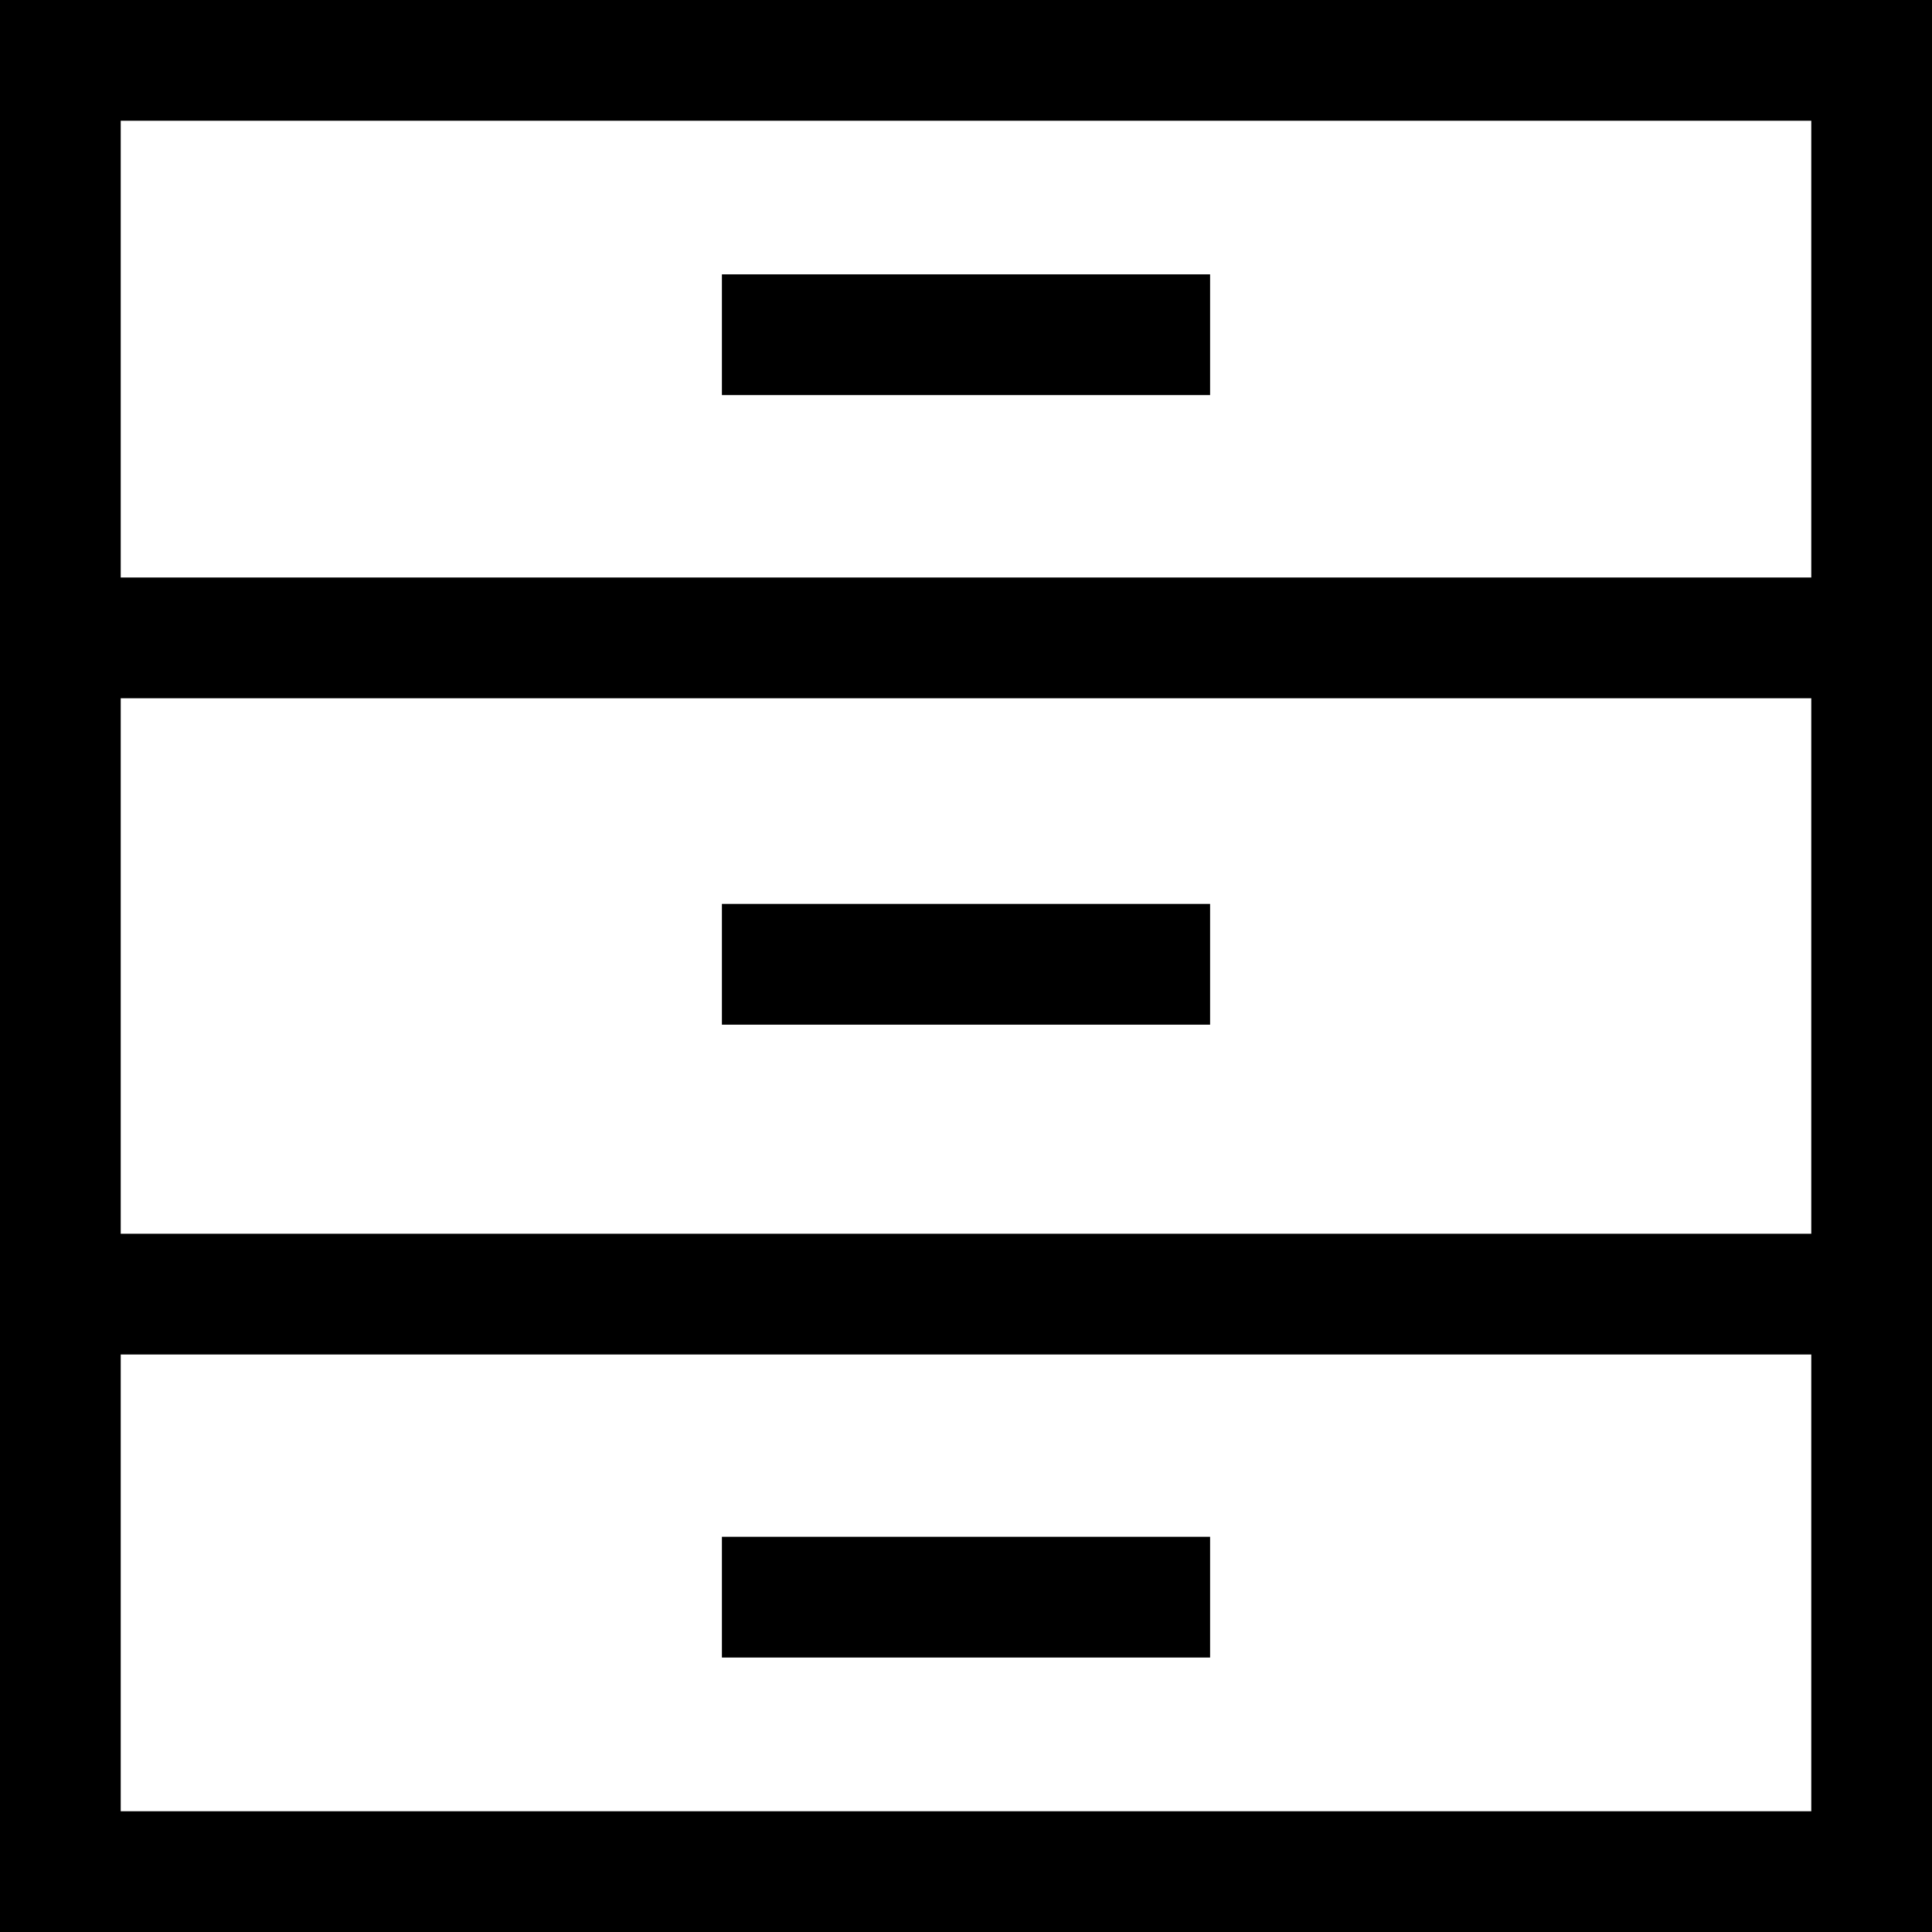
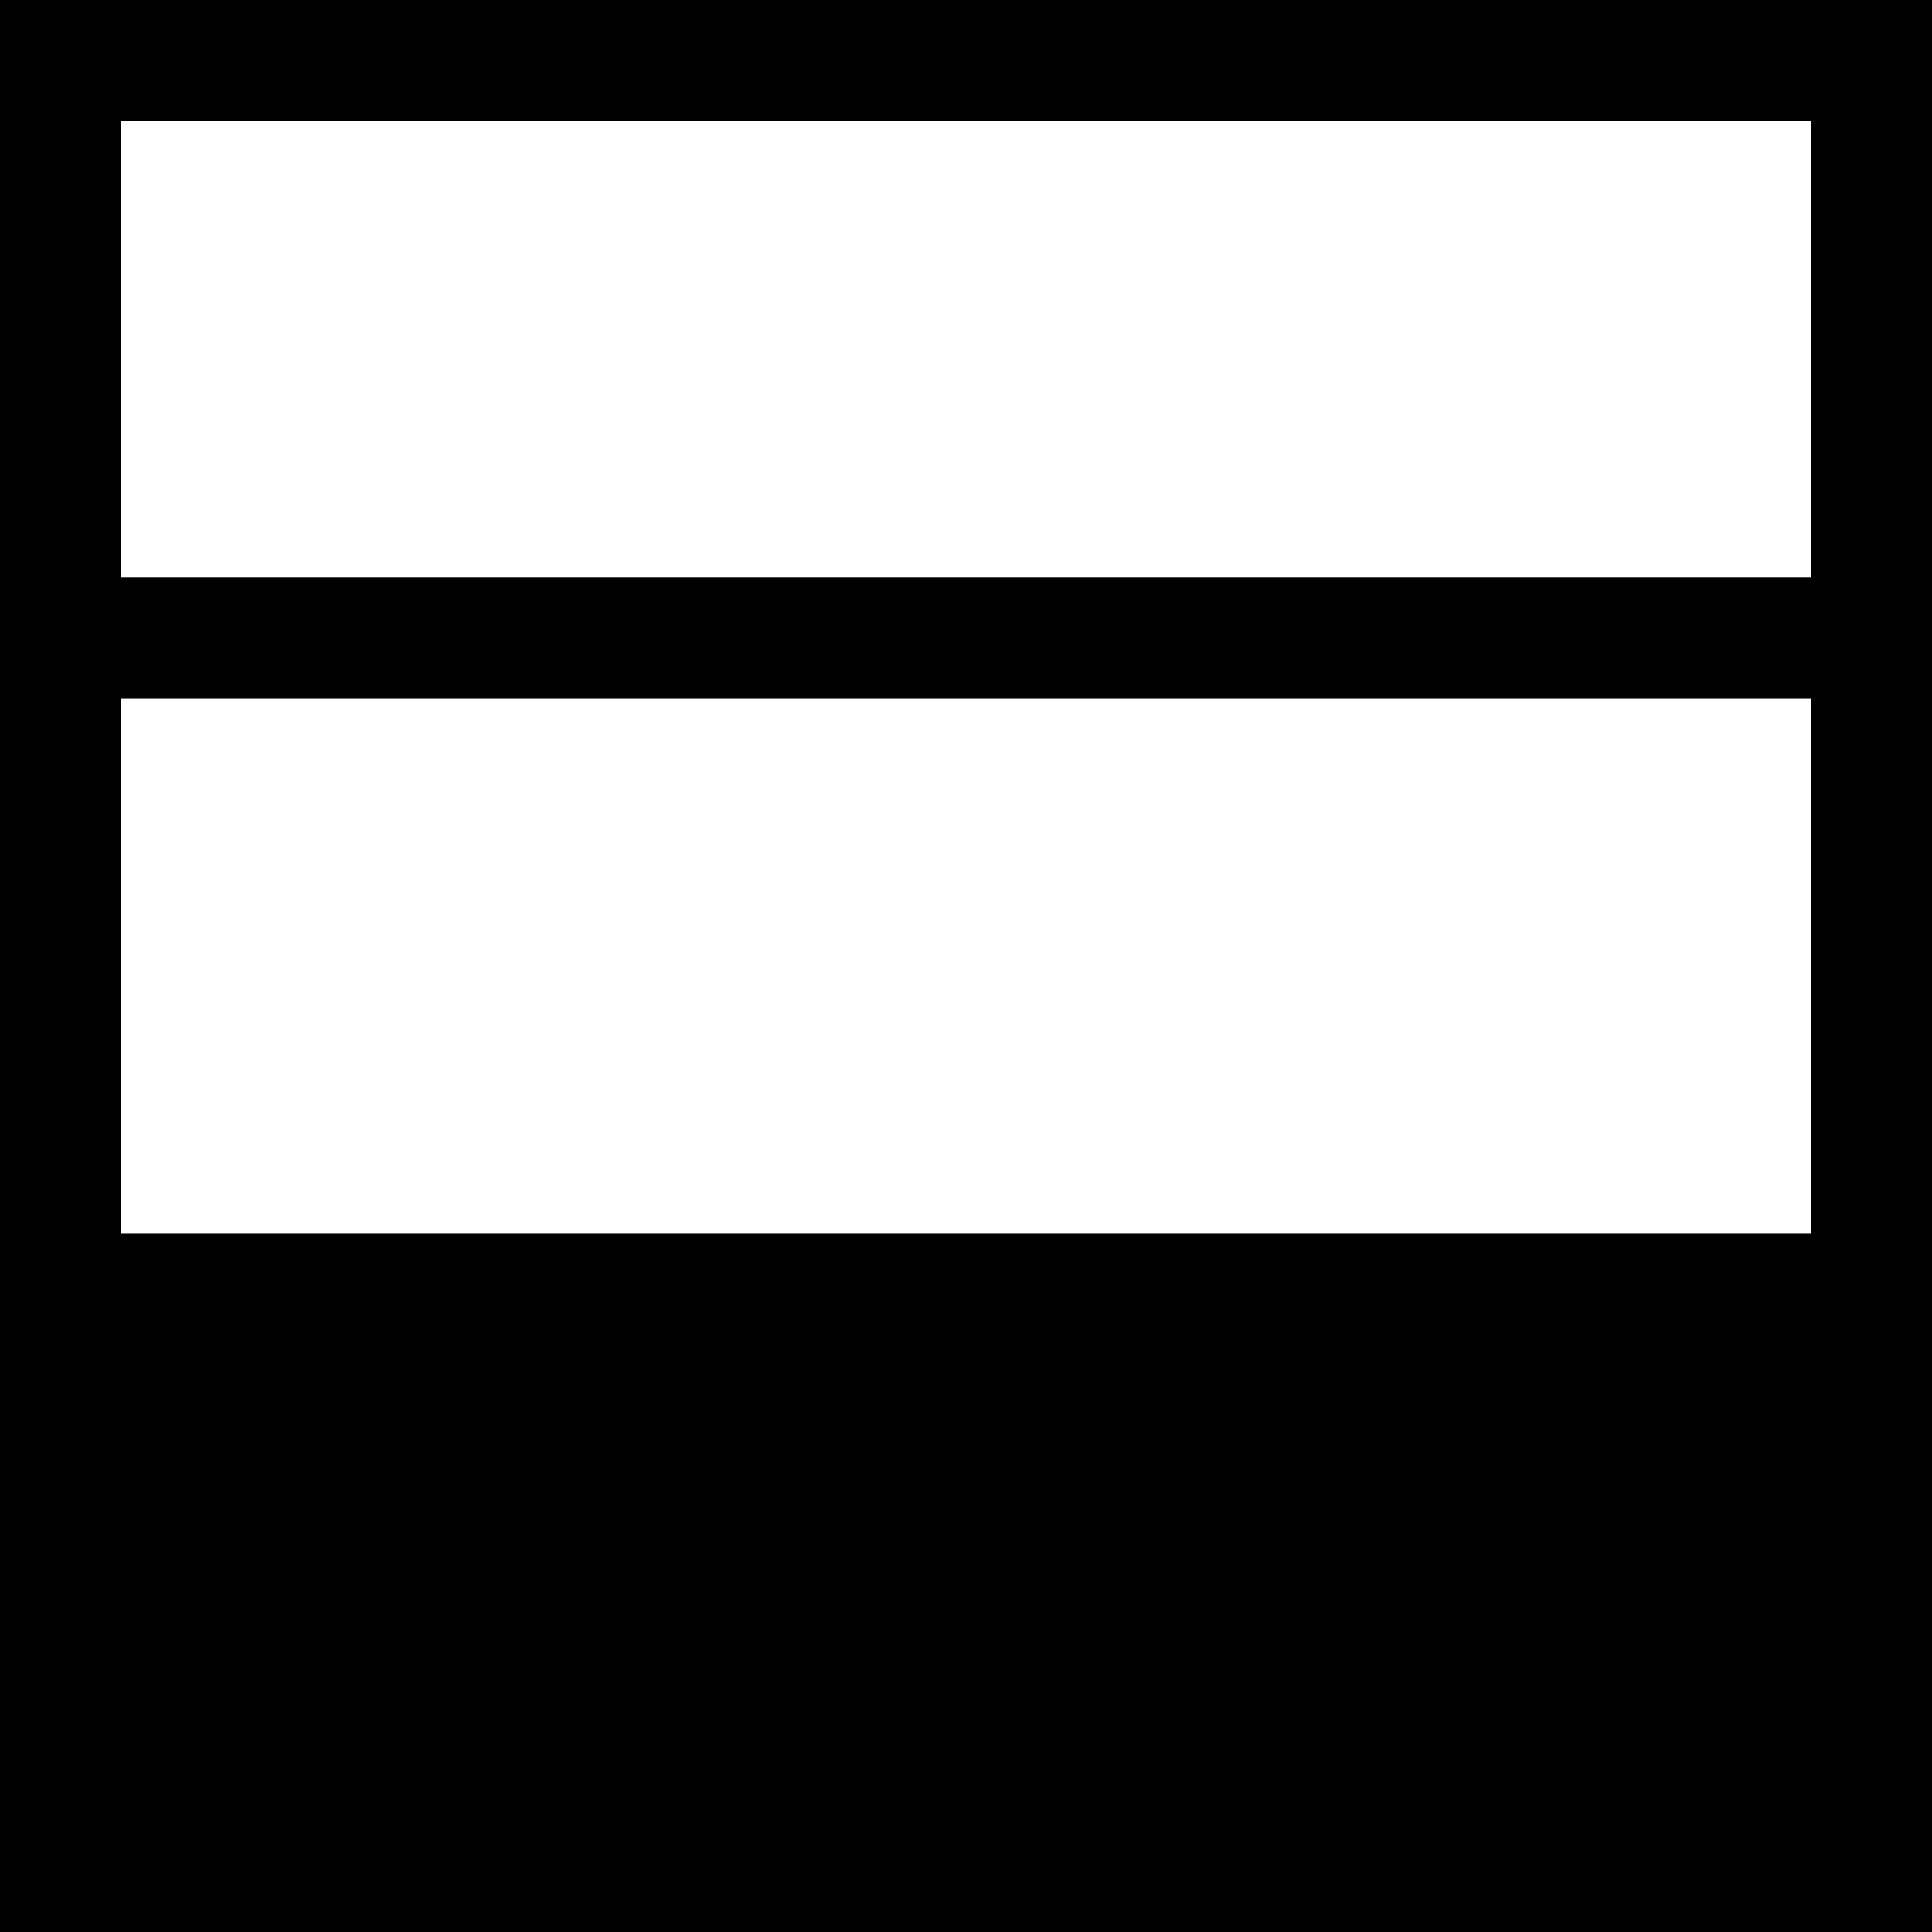
<svg xmlns="http://www.w3.org/2000/svg" version="1.1" id="Capa_1" x="0px" y="0px" viewBox="0 0 490 490" style="enable-background:new 0 0 490 490;" xml:space="preserve">
  <g>
-     <path d="M490,0H0v490h490V0z M459.383,30.625v115.846H30.617V30.625H459.383z M459.383,177.096v135.809H30.617V177.096H459.383z    M30.617,459.375V343.529h428.765v115.846H30.617z" />
-     <rect x="183.092" y="69.579" width="123.816" height="30.625" />
+     <path d="M490,0H0v490h490V0z M459.383,30.625v115.846H30.617V30.625H459.383z M459.383,177.096v135.809H30.617V177.096H459.383z    M30.617,459.375V343.529h428.765H30.617z" />
    <rect x="183.092" y="389.766" width="123.816" height="30.625" />
-     <rect x="183.092" y="229.254" width="123.816" height="30.625" />
  </g>
  <g>
</g>
  <g>
</g>
  <g>
</g>
  <g>
</g>
  <g>
</g>
  <g>
</g>
  <g>
</g>
  <g>
</g>
  <g>
</g>
  <g>
</g>
  <g>
</g>
  <g>
</g>
  <g>
</g>
  <g>
</g>
  <g>
</g>
</svg>